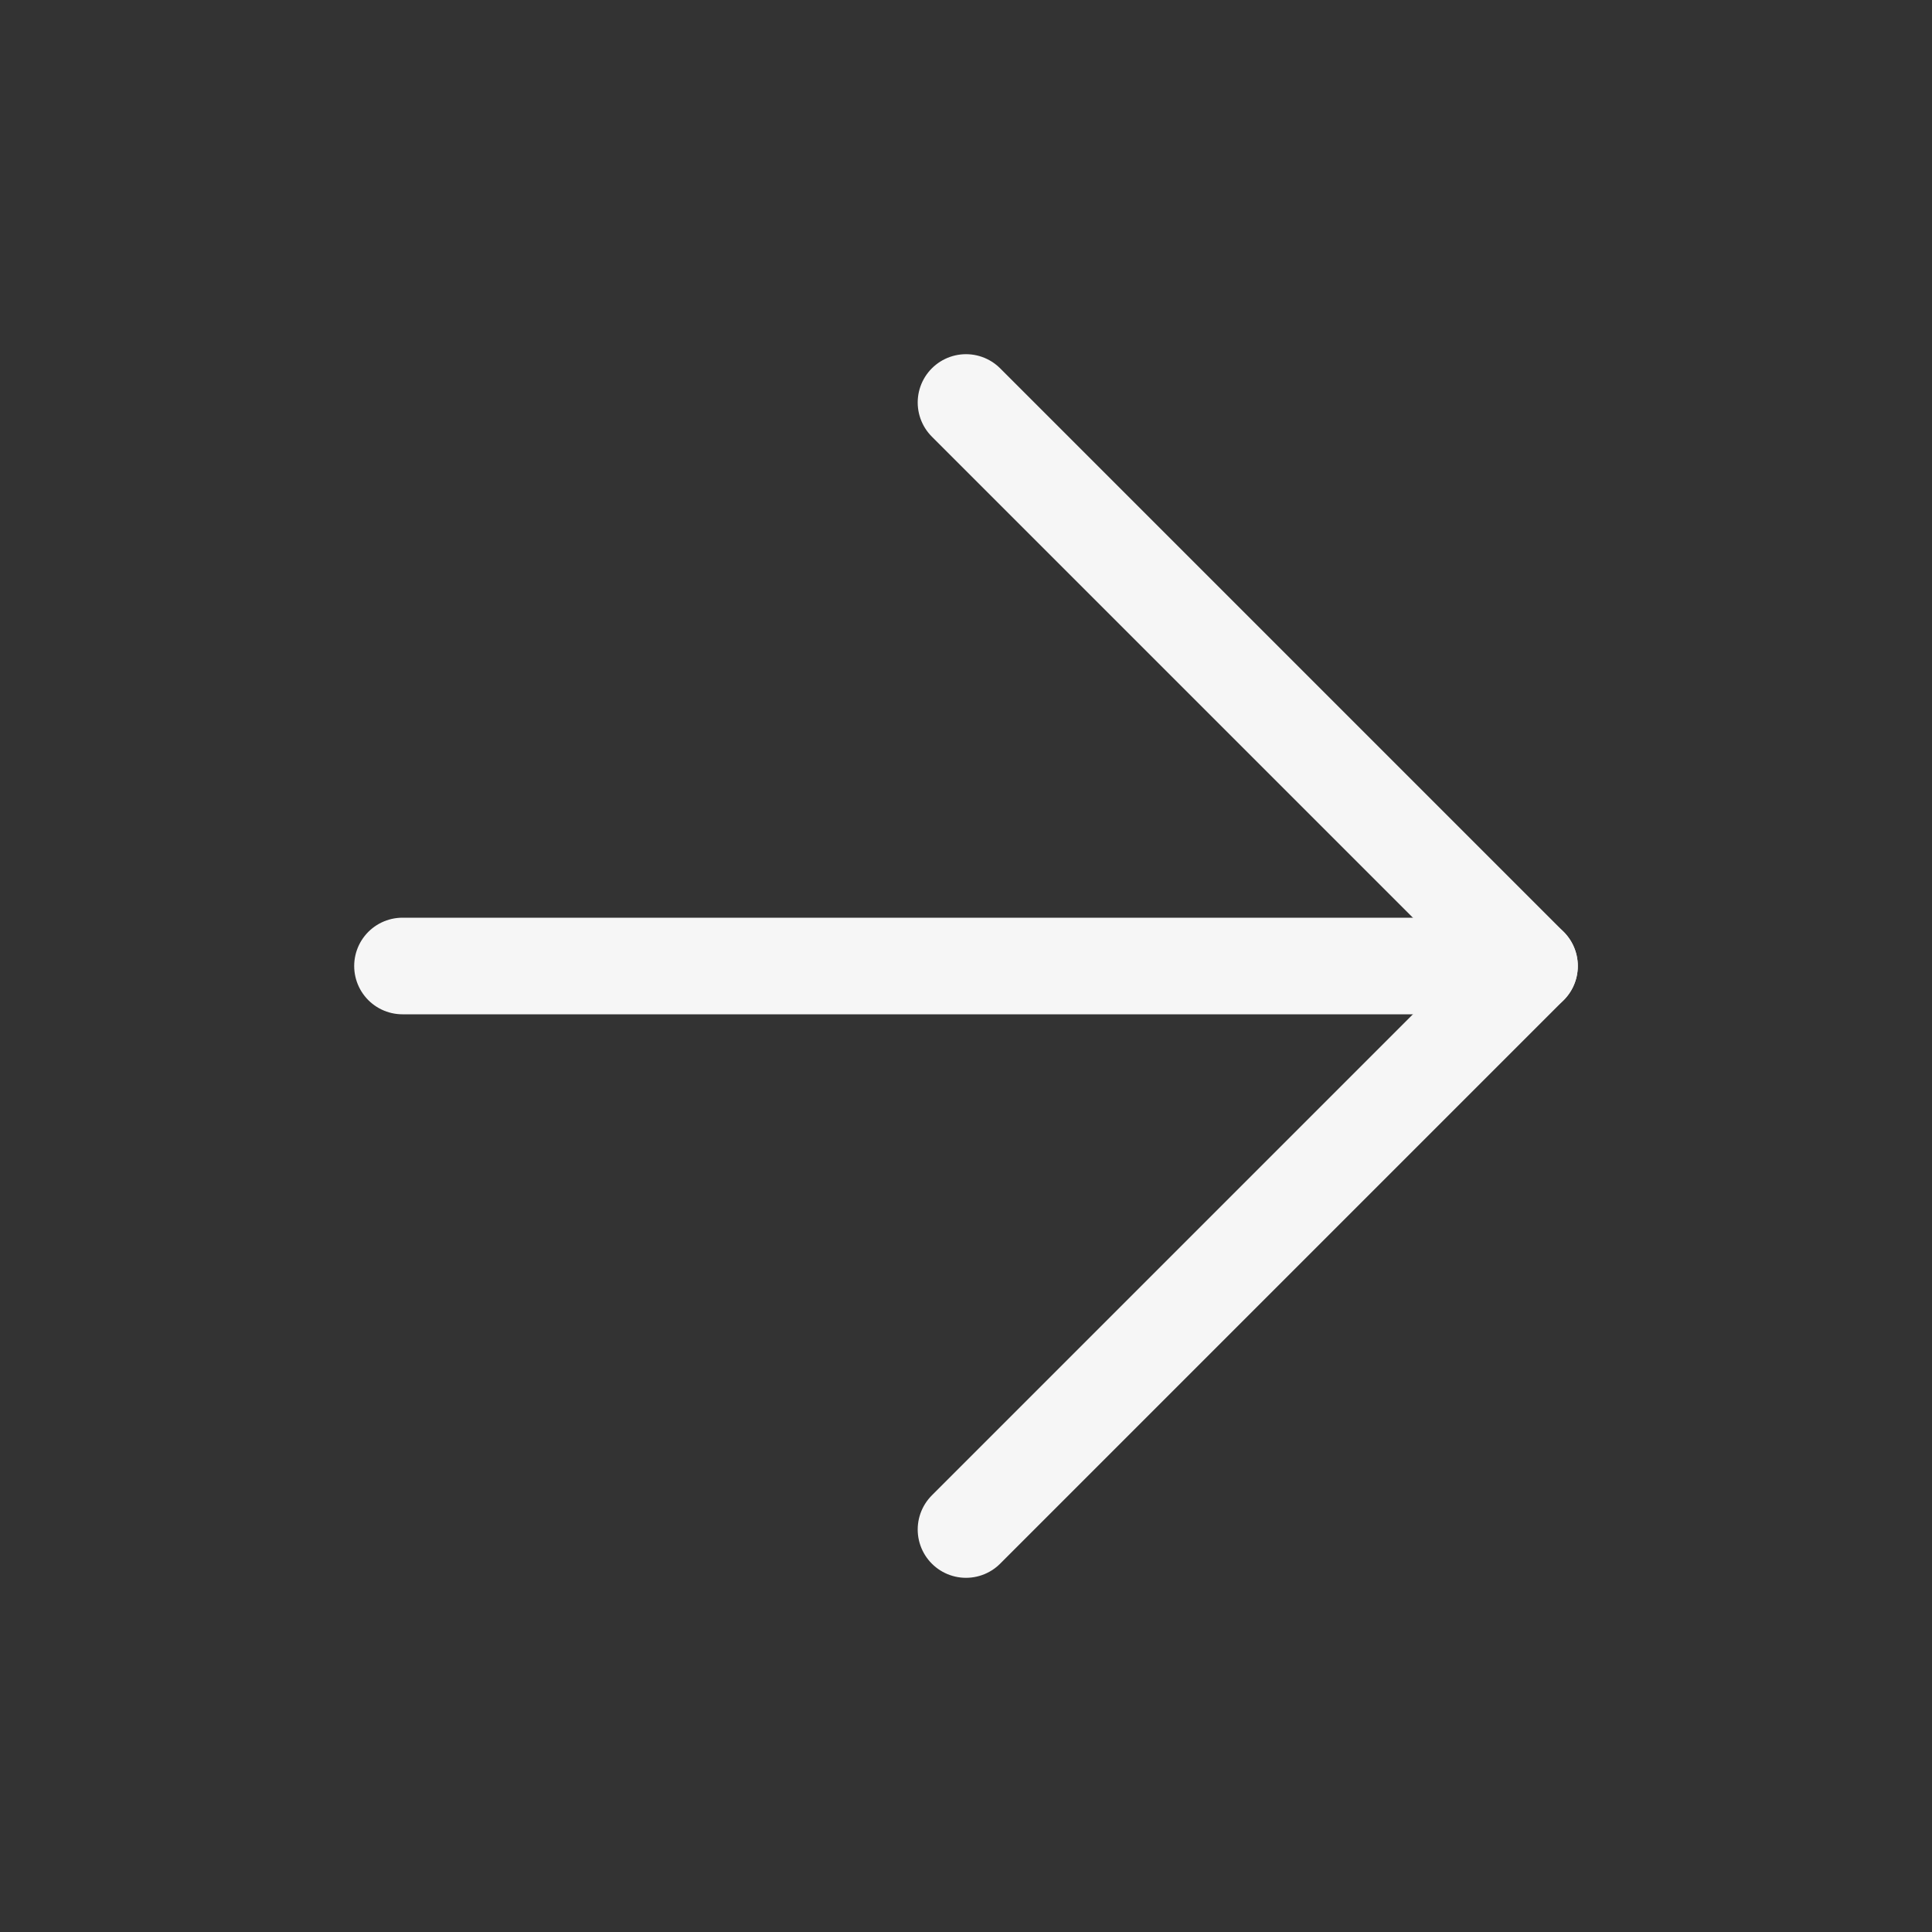
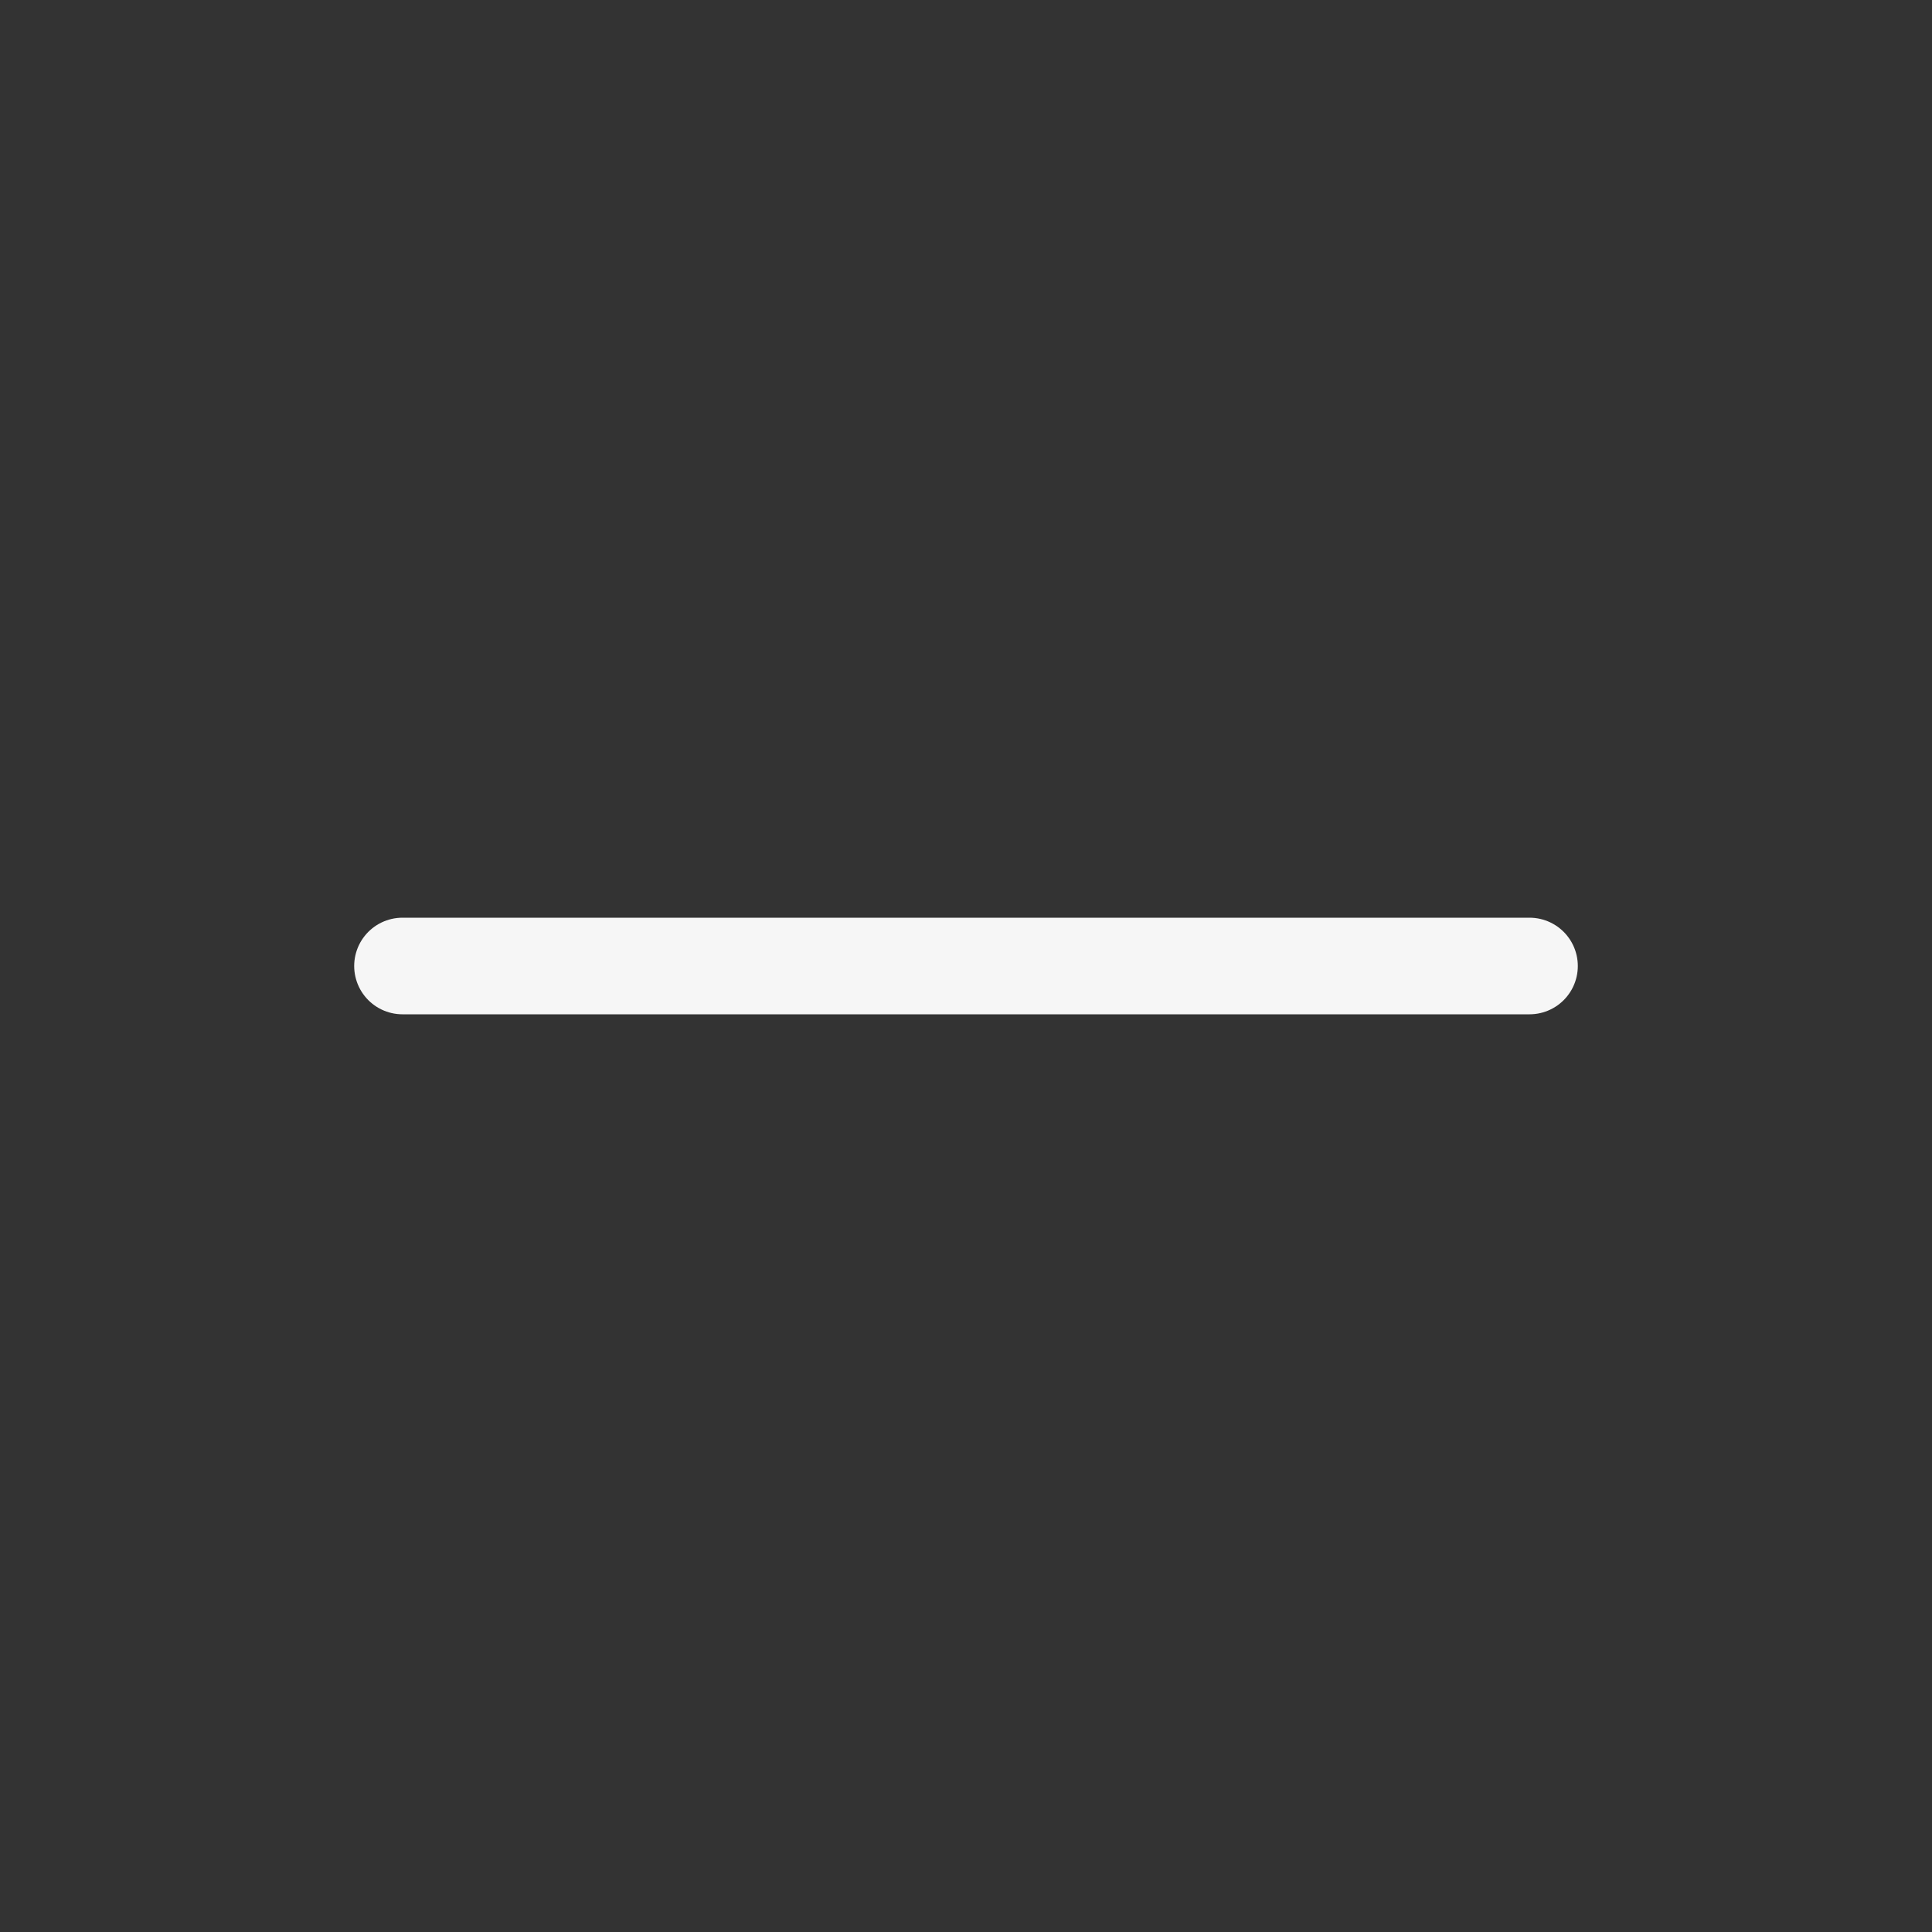
<svg xmlns="http://www.w3.org/2000/svg" width="40" height="40" viewBox="0 0 40 40" fill="none">
  <rect x="0" y="0" width="40" height="40" fill="#333333" stroke="none" />
  <path d="M8.333 20H31.667" stroke="#F6F6F6" stroke-width="2" stroke-linecap="round" stroke-linejoin="round" />
-   <path d="M20 8.333L31.667 20L20 31.667" stroke="#F6F6F6" stroke-width="2" stroke-linecap="round" stroke-linejoin="round" />
</svg>